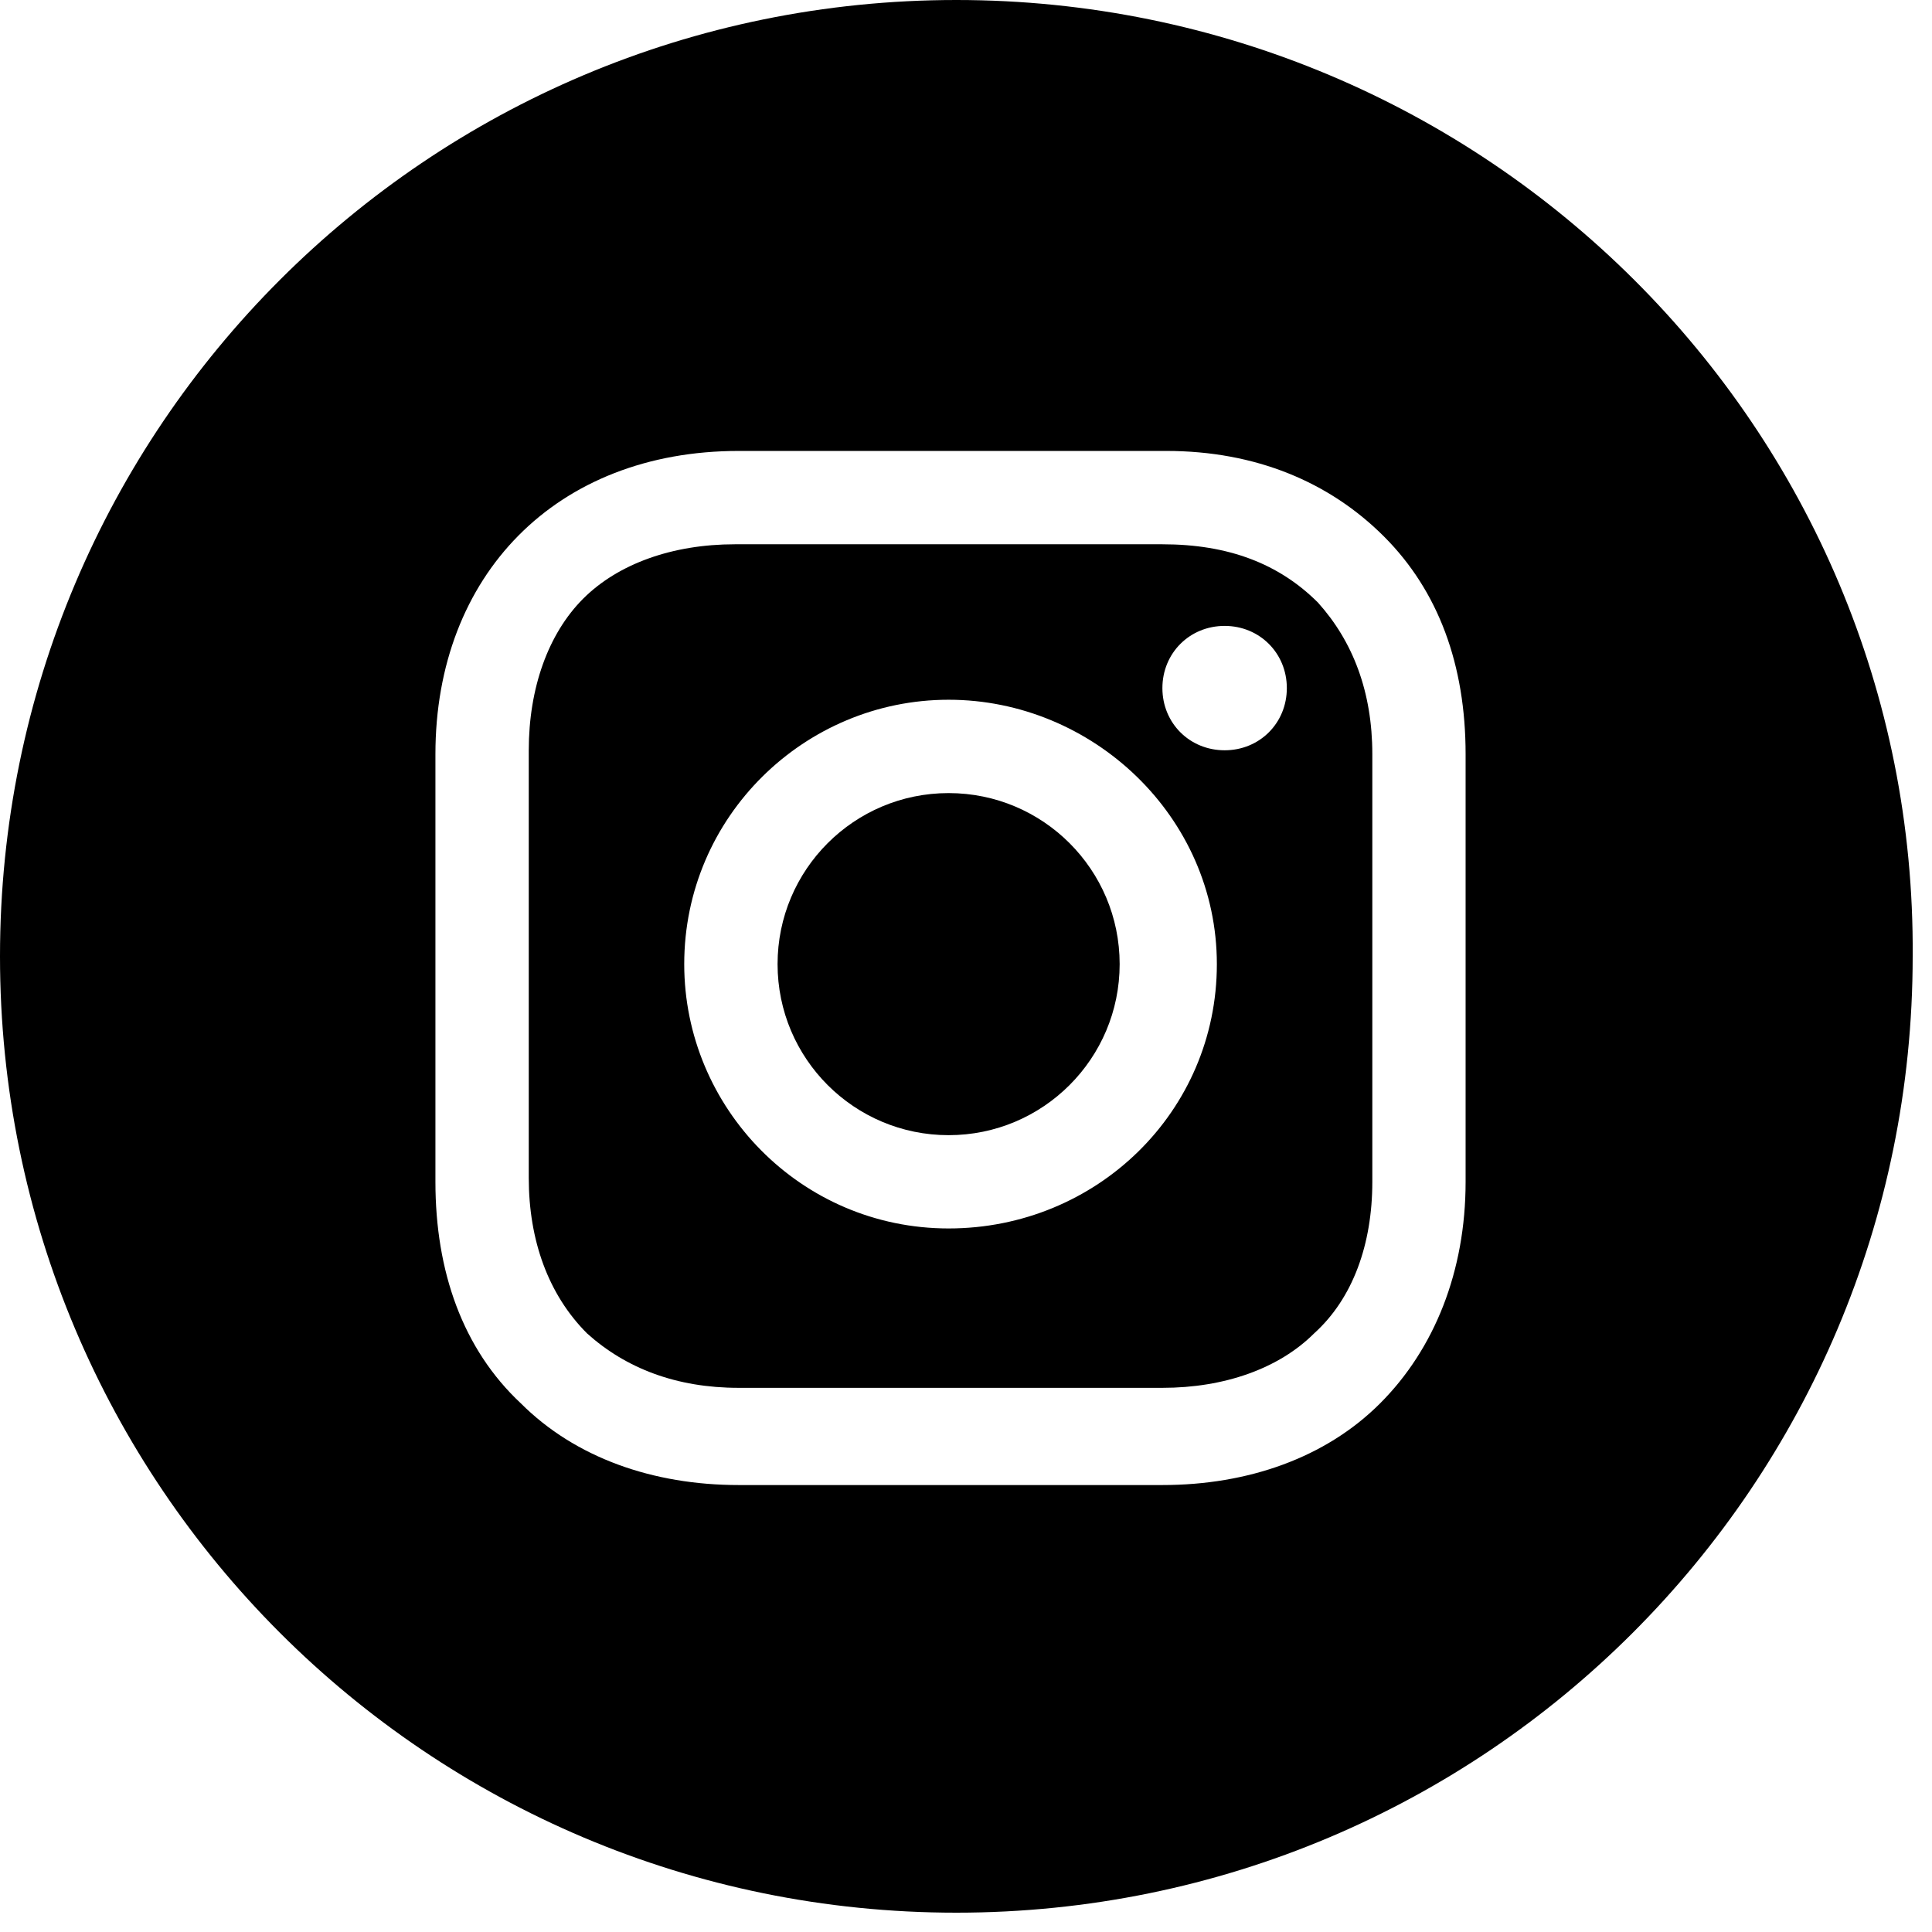
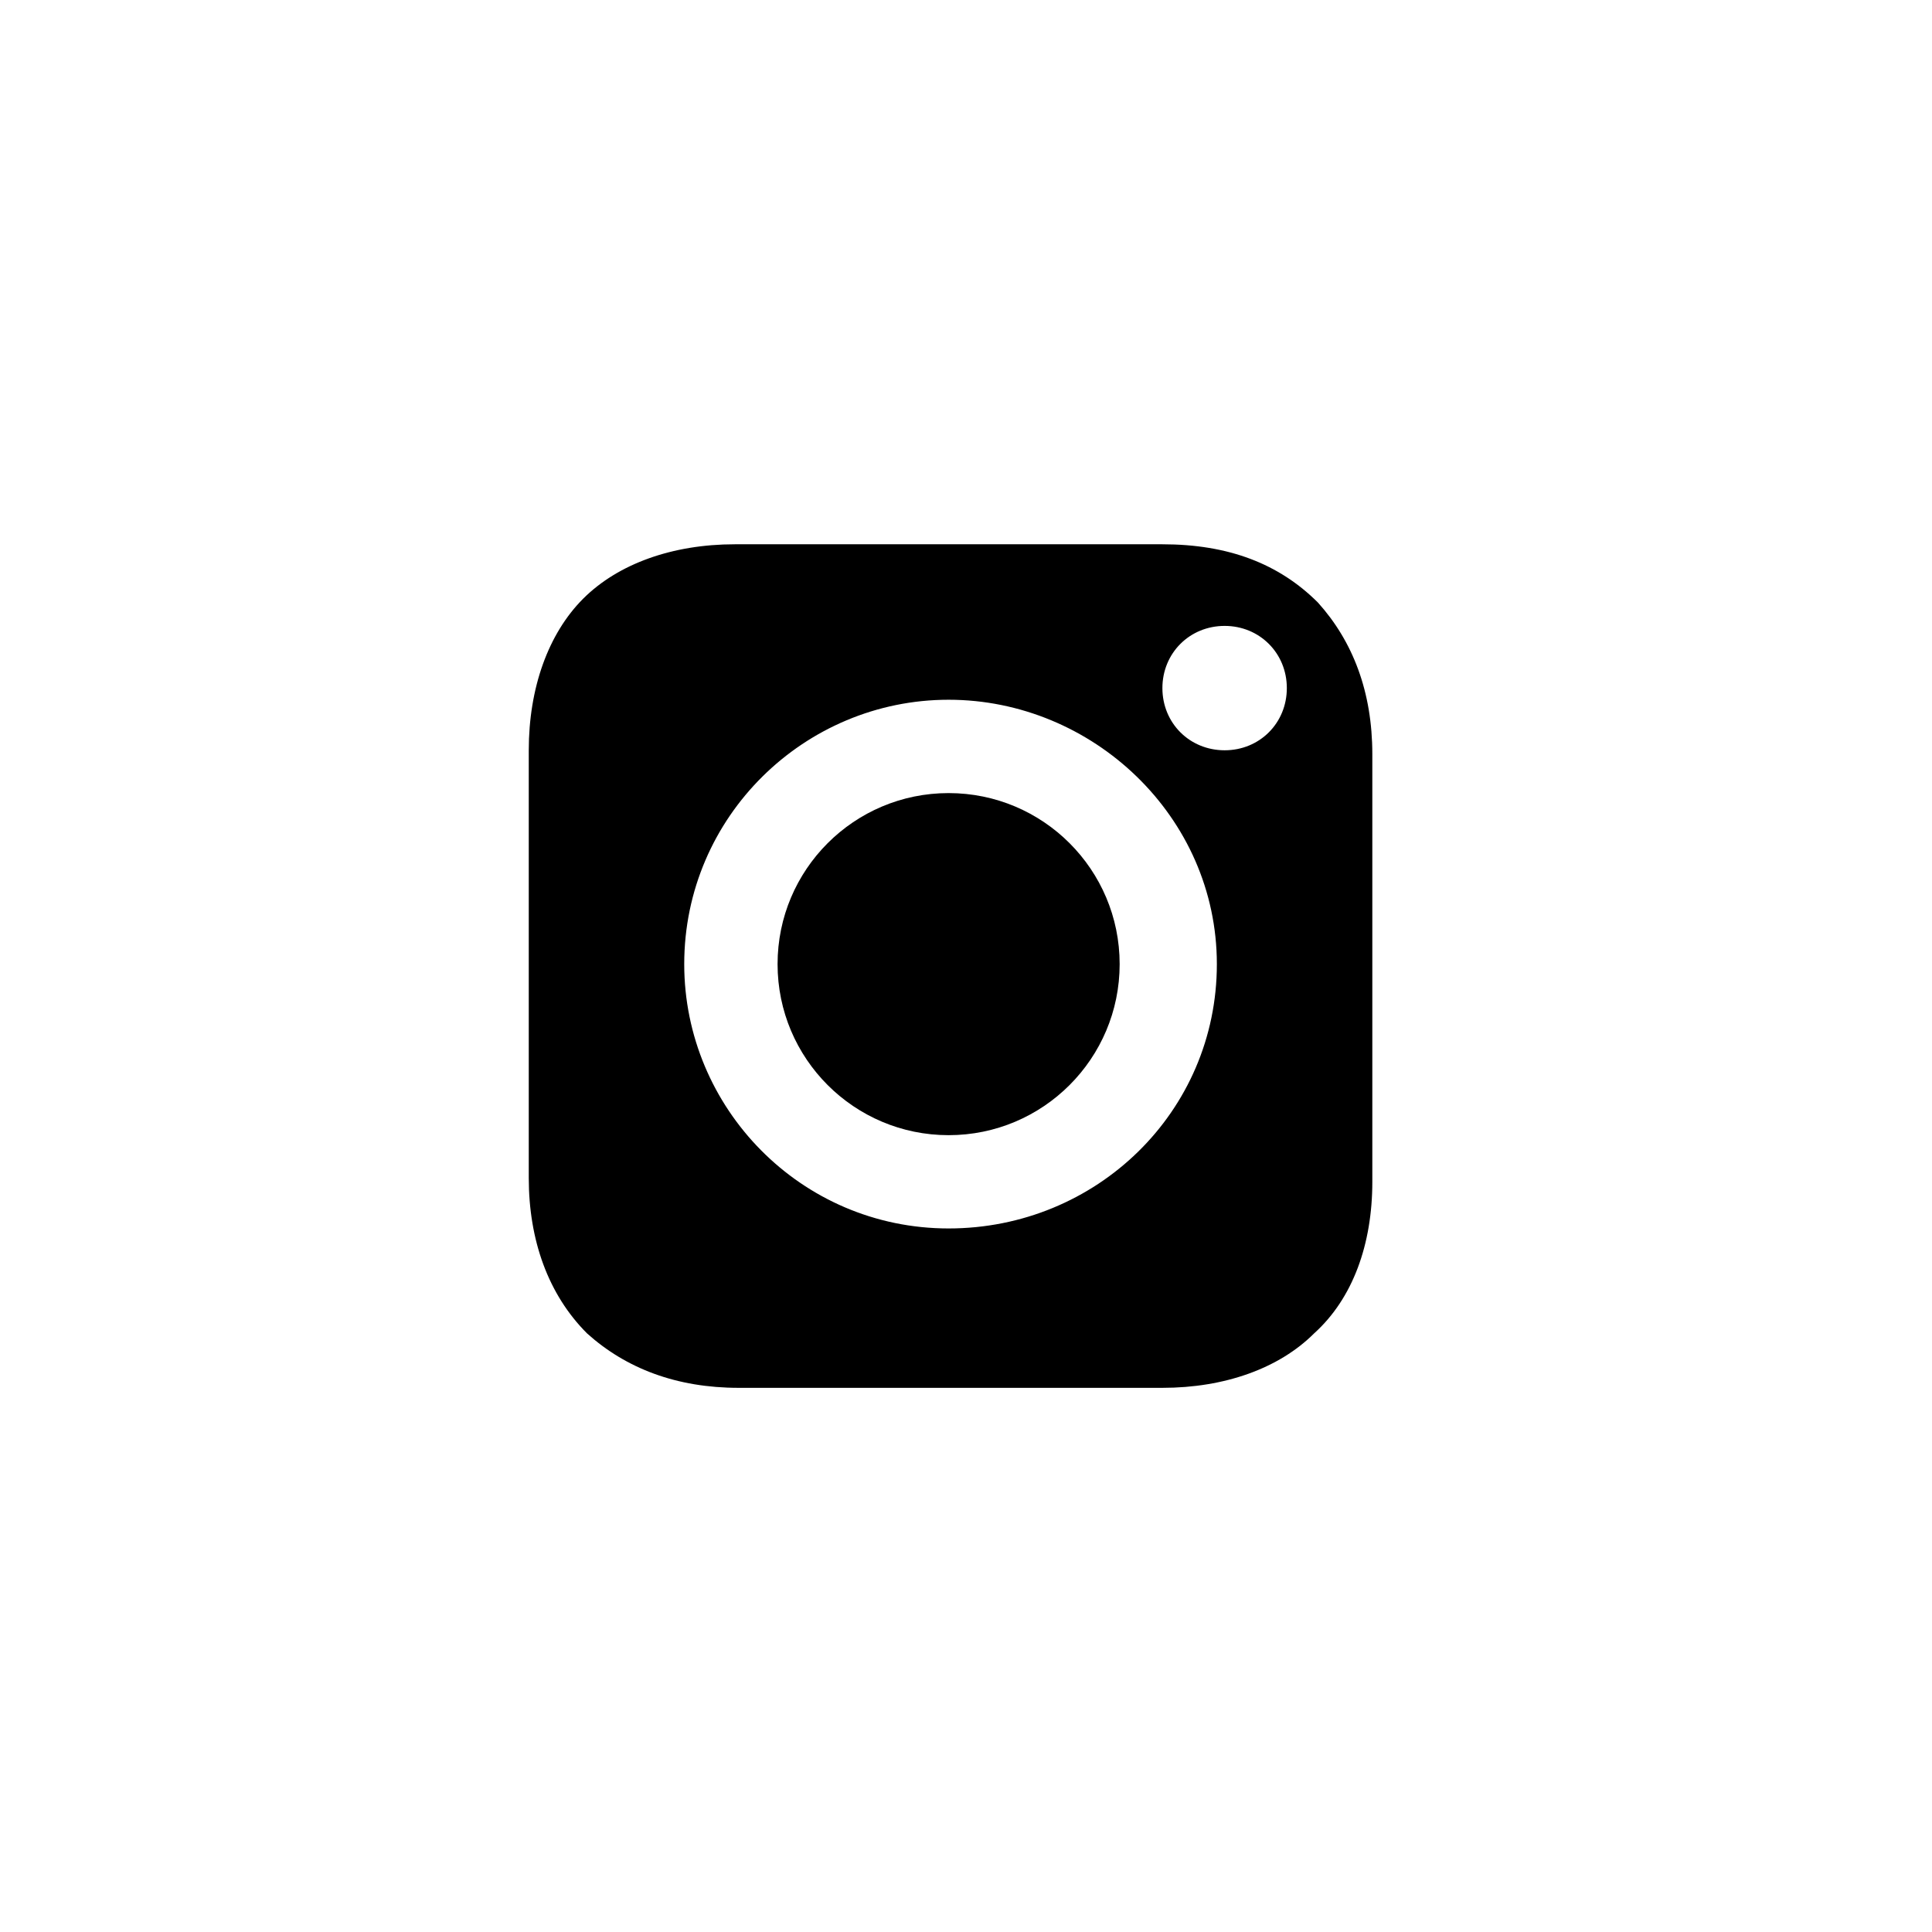
<svg xmlns="http://www.w3.org/2000/svg" width="32" height="32" viewBox="0 0 32 32" fill="none">
  <path d="M15.712 18.802C17.277 18.802 18.545 17.533 18.545 15.969C18.545 14.404 17.277 13.136 15.712 13.136C14.147 13.136 12.879 14.404 12.879 15.969C12.879 17.533 14.147 18.802 15.712 18.802Z" fill="black" />
  <path d="M19.253 9.015H12.171C11.14 9.015 10.239 9.337 9.659 9.916C9.08 10.496 8.758 11.397 8.758 12.427V19.51C8.758 20.541 9.08 21.442 9.724 22.086C10.368 22.665 11.205 22.987 12.235 22.987H19.253C20.284 22.987 21.185 22.665 21.765 22.086C22.409 21.506 22.73 20.605 22.73 19.575V12.492C22.73 11.461 22.409 10.624 21.829 9.98C21.185 9.337 20.348 9.015 19.253 9.015ZM15.712 20.347C13.265 20.347 11.333 18.351 11.333 15.969C11.333 13.522 13.329 11.59 15.712 11.59C18.094 11.59 20.155 13.522 20.155 15.969C20.155 18.416 18.159 20.347 15.712 20.347ZM20.284 12.427C19.704 12.427 19.253 11.977 19.253 11.397C19.253 10.818 19.704 10.367 20.284 10.367C20.863 10.367 21.314 10.818 21.314 11.397C21.314 11.977 20.863 12.427 20.284 12.427Z" fill="black" />
-   <path d="M15.84 0C7.083 0 0 7.083 0 15.84C0 24.597 7.083 31.68 15.84 31.68C24.597 31.68 31.68 24.597 31.68 15.84C31.744 7.083 24.597 0 15.84 0ZM24.275 19.575C24.275 21.056 23.76 22.343 22.858 23.245C21.957 24.146 20.669 24.597 19.253 24.597H12.234C10.818 24.597 9.53 24.146 8.628 23.245C7.662 22.343 7.212 21.056 7.212 19.575V12.492C7.212 9.53 9.208 7.469 12.234 7.469H19.317C20.798 7.469 22.021 7.984 22.923 8.886C23.824 9.787 24.275 11.011 24.275 12.492V19.575Z" fill="black" />
</svg>